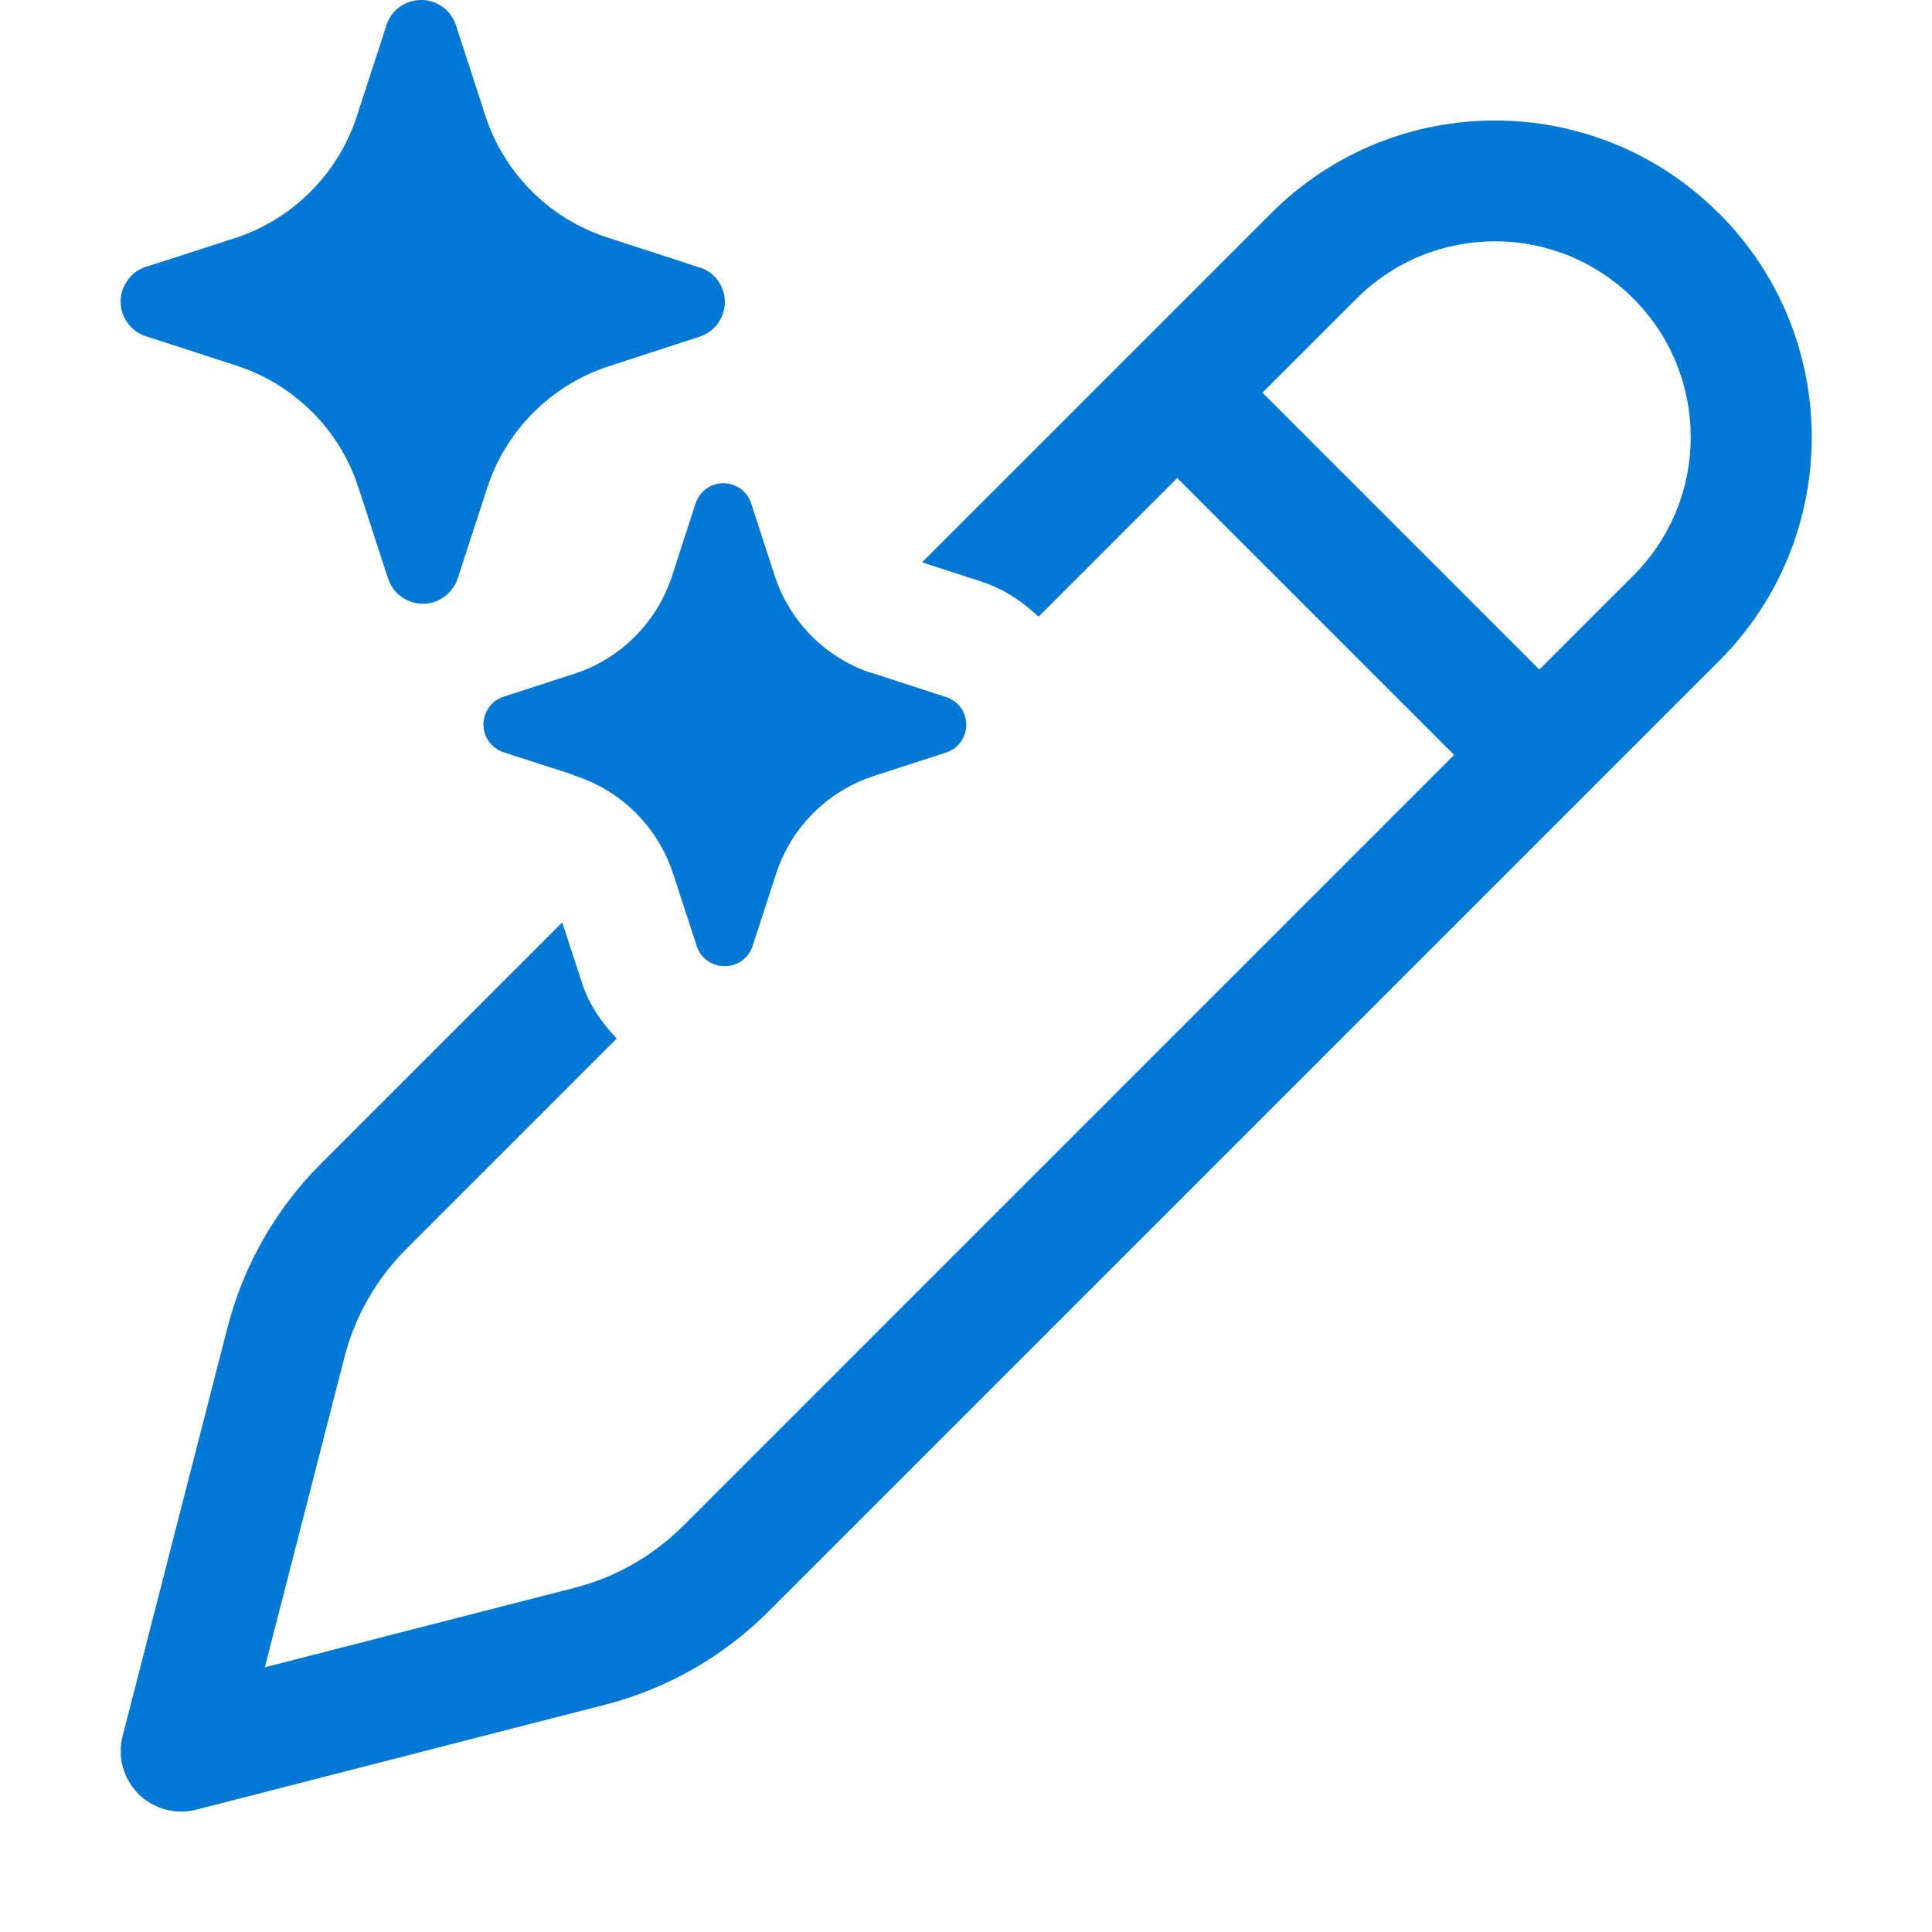
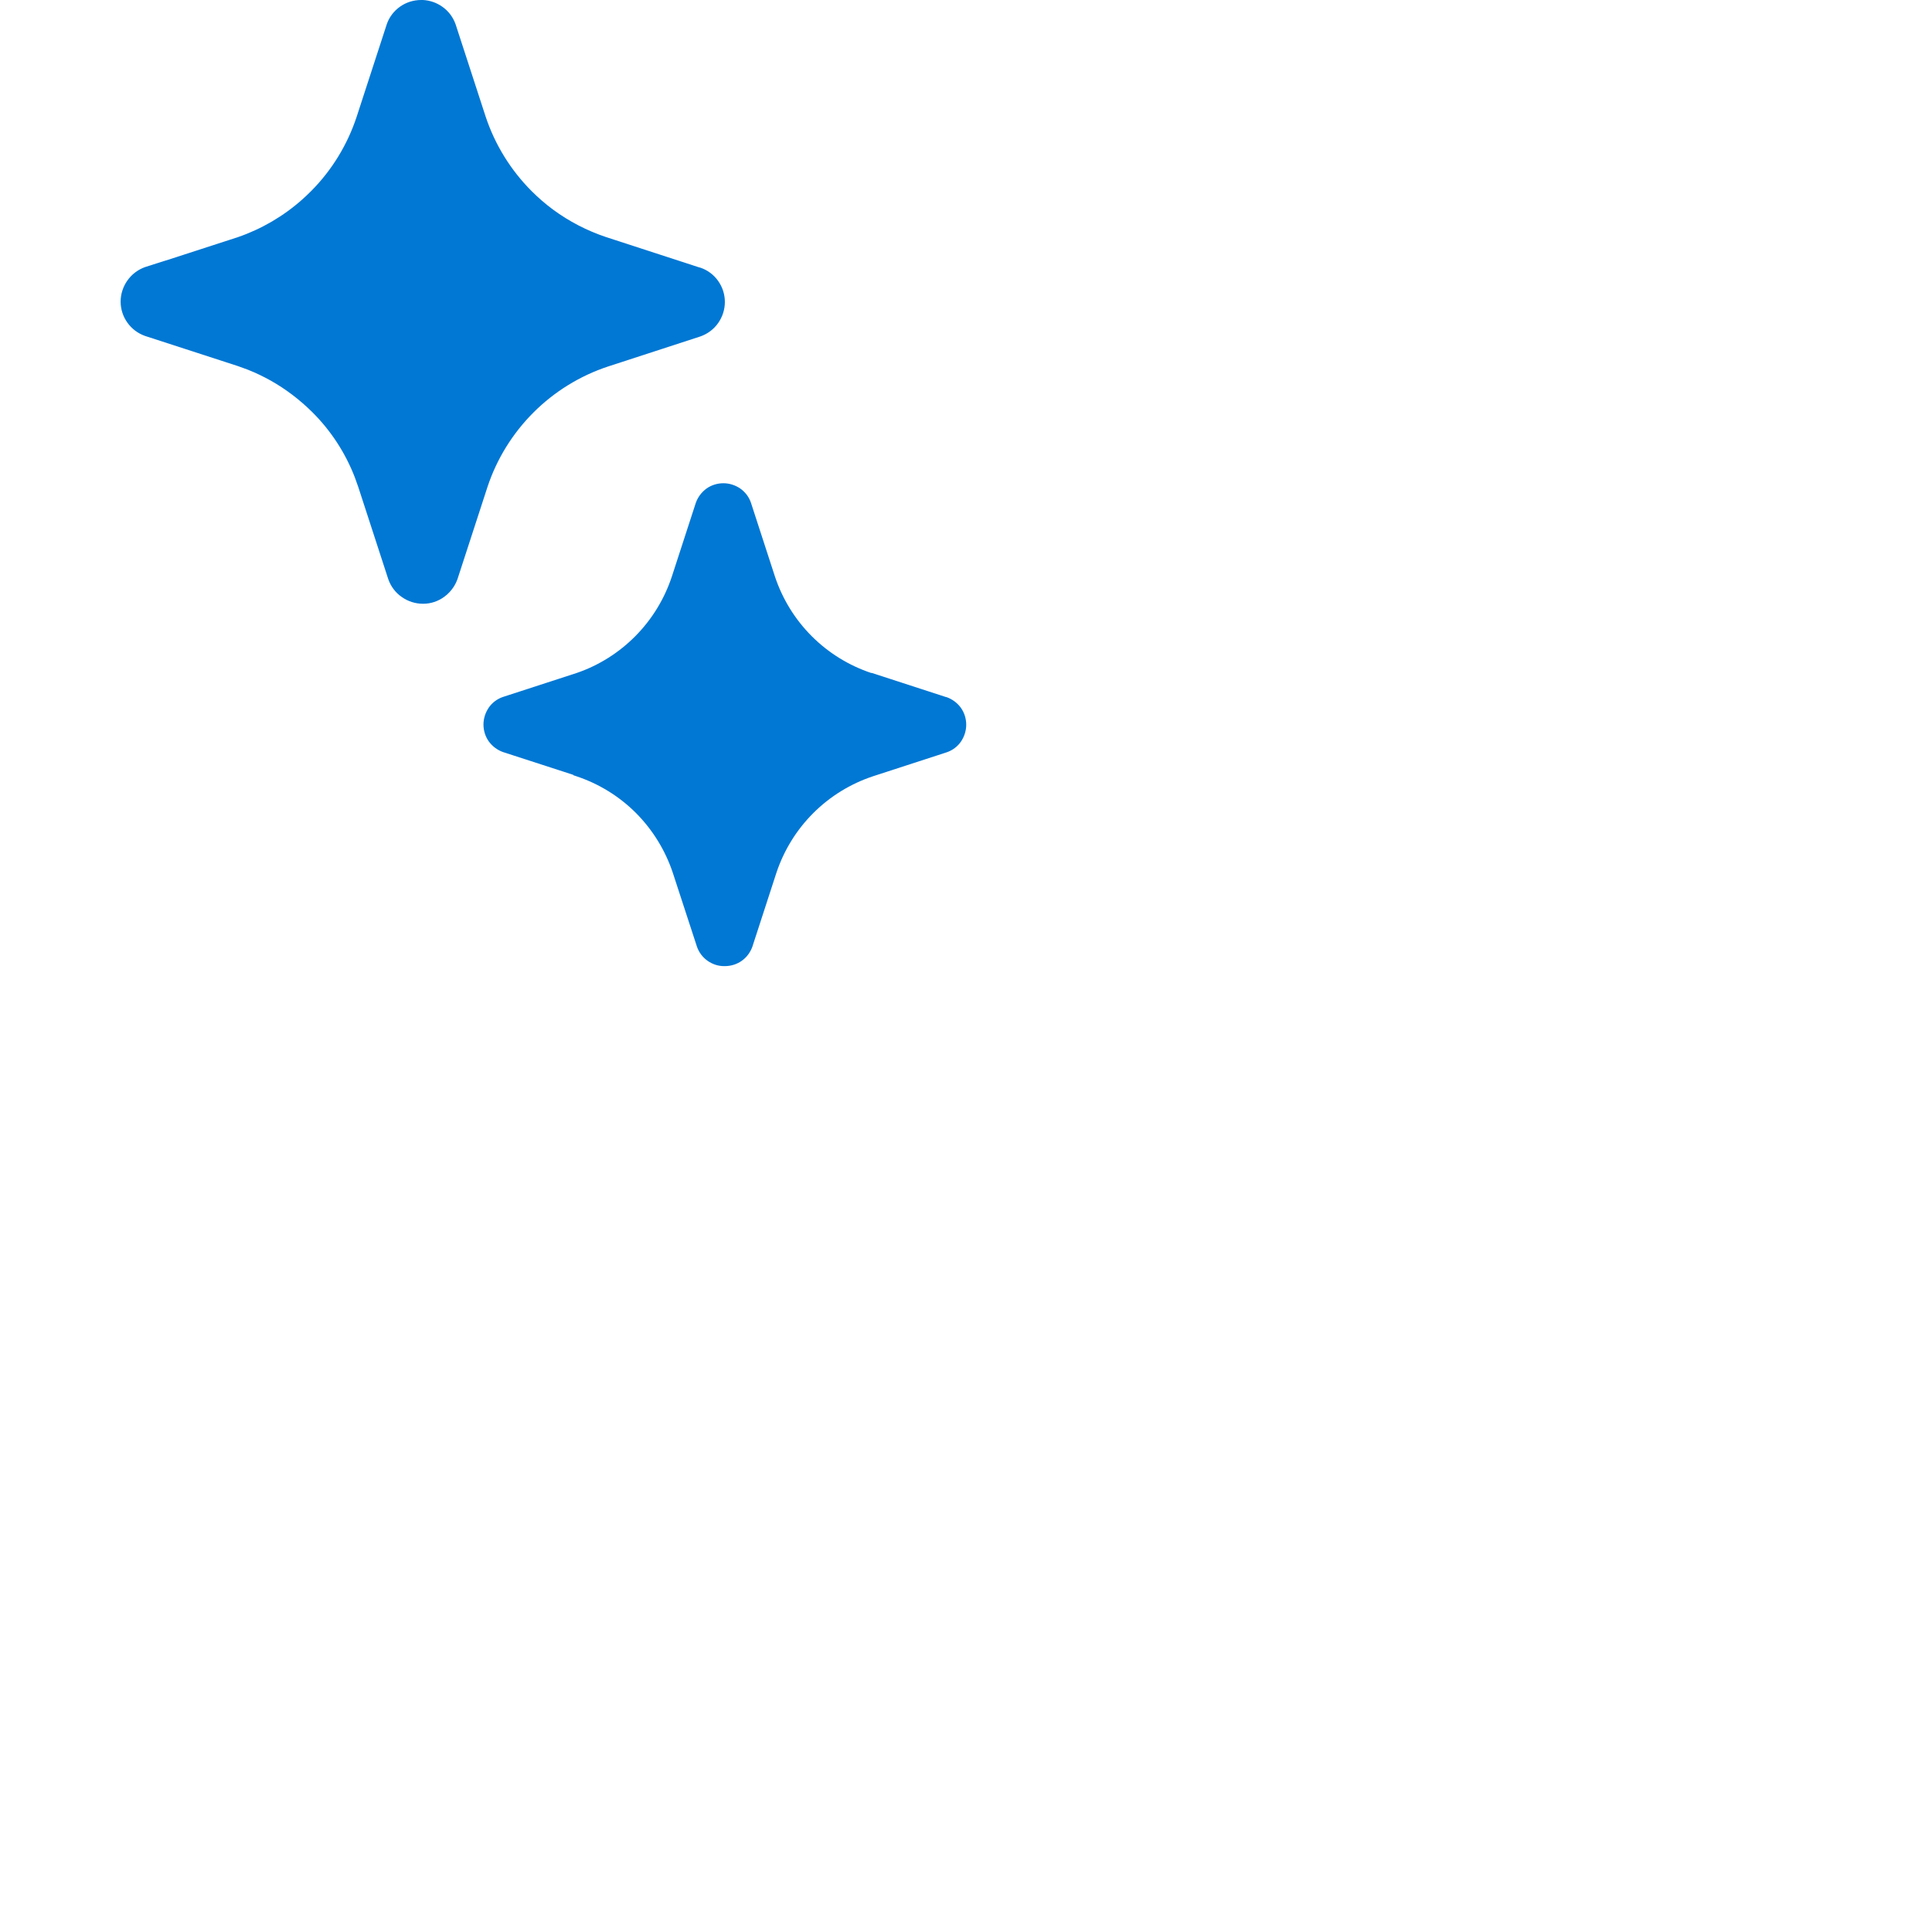
<svg xmlns="http://www.w3.org/2000/svg" width="128" height="128" viewBox="0 0 128 128" fill="none">
  <g clip-path="url(#clip0_12615_2)">
    <path d="M46.408 17.736L46.288 17.704L40.168 15.712C38.896 15.288 37.704 14.672 36.632 13.88C36.136 13.512 35.664 13.104 35.224 12.664C33.84 11.28 32.792 9.584 32.176 7.728L30.184 1.608C30.016 1.136 29.712 0.728 29.296 0.44C28.92 0.176 28.48 0.024 28.024 0H27.904C27.4 0 26.912 0.152 26.504 0.44C26.096 0.728 25.784 1.136 25.624 1.608L23.632 7.728C23.024 9.576 22 11.256 20.632 12.64C20.432 12.84 20.232 13.032 20.024 13.216C18.784 14.32 17.336 15.168 15.76 15.712L11 17.256H10.984L9.608 17.696C9.136 17.864 8.728 18.176 8.44 18.584C8.152 18.992 7.992 19.48 7.992 19.984C7.992 20.488 8.152 20.976 8.44 21.376C8.728 21.784 9.136 22.088 9.608 22.256L15.744 24.248L16.408 24.488C16.408 24.488 16.448 24.504 16.464 24.512C16.968 24.712 17.464 24.952 17.936 25.216C18.944 25.784 19.864 26.488 20.688 27.304C21.92 28.528 22.88 30 23.504 31.616C23.584 31.832 23.664 32.048 23.736 32.264L25.728 38.384C25.896 38.856 26.2 39.264 26.616 39.552C27.024 39.84 27.512 40 28.016 40H28.048C28.536 40 29.016 39.84 29.416 39.552C29.688 39.36 29.912 39.112 30.088 38.832C30.176 38.688 30.248 38.536 30.304 38.384L32.296 32.264C32.912 30.4 33.96 28.712 35.344 27.328C36.728 25.944 38.424 24.896 40.288 24.28L46.408 22.288C46.88 22.12 47.288 21.816 47.576 21.408C47.864 21 48.024 20.512 48.024 20.008C48.024 19.504 47.872 19.024 47.576 18.608C47.288 18.2 46.88 17.896 46.408 17.736Z" fill="#0178D4" />
-     <path fill-rule="evenodd" clip-rule="evenodd" d="M113.873 14.128C105.681 5.936 92.409 5.936 84.218 14.128L61.09 37.256L65.106 38.56C66.61 39.072 67.786 39.904 68.81 40.856L77.994 31.672L96.338 50.016L45.25 101.104C43.266 103.08 40.794 104.496 38.082 105.192L17.546 110.464L22.818 89.928C23.514 87.216 24.922 84.745 26.906 82.76L40.858 68.808C39.882 67.768 39.042 66.592 38.594 65.224L37.25 61.112L21.258 77.104C18.266 80.097 16.13 83.841 15.074 87.945L8.122 115.024C7.77 116.392 8.17 117.848 9.17 118.848C10.17 119.848 11.626 120.248 12.994 119.896L40.074 112.944C44.178 111.896 47.914 109.76 50.914 106.768L113.889 43.792C122.081 35.6 122.081 22.328 113.889 14.136L113.873 14.128ZM108.217 38.128L101.985 44.36L83.641 26.016L89.874 19.784C94.938 14.72 103.153 14.72 108.217 19.784C113.281 24.848 113.281 33.064 108.217 38.128Z" fill="#0178D4" />
    <path d="M62.631 46.168L57.735 44.576V44.592C56.247 44.096 54.895 43.264 53.783 42.152C52.671 41.04 51.839 39.688 51.343 38.2L49.751 33.304C49.623 32.928 49.375 32.6 49.047 32.368C48.719 32.144 48.327 32.016 47.927 32.016C47.527 32.016 47.135 32.136 46.807 32.368C46.487 32.6 46.239 32.928 46.103 33.304L44.511 38.2C44.023 39.672 43.207 41.016 42.111 42.128C41.023 43.232 39.687 44.08 38.215 44.584L33.319 46.176C32.943 46.304 32.607 46.552 32.383 46.88C32.159 47.208 32.031 47.6 32.031 48C32.031 48.4 32.151 48.792 32.383 49.12C32.615 49.44 32.943 49.688 33.319 49.824L37.983 51.336V51.36L38.175 51.424C39.671 51.92 41.023 52.752 42.135 53.864C43.239 54.976 44.079 56.336 44.575 57.824L46.175 62.72C46.303 63.096 46.551 63.424 46.879 63.656C47.199 63.88 47.575 64.008 47.967 64.008H48.023C48.423 64.008 48.815 63.888 49.143 63.656C49.471 63.424 49.711 63.096 49.847 62.72L51.439 57.824C51.935 56.336 52.767 54.984 53.879 53.872C54.991 52.76 56.343 51.928 57.831 51.432L62.727 49.84C63.103 49.712 63.439 49.464 63.663 49.136C63.887 48.808 64.015 48.416 64.015 48.016C64.015 47.616 63.895 47.224 63.663 46.896C63.431 46.576 63.103 46.328 62.727 46.192L62.631 46.168Z" fill="#0178D4" />
  </g>
  <defs>
    <clipPath id="clip0_12615_2">
      <rect width="128" height="128" fill="white" />
    </clipPath>
  </defs>
</svg>